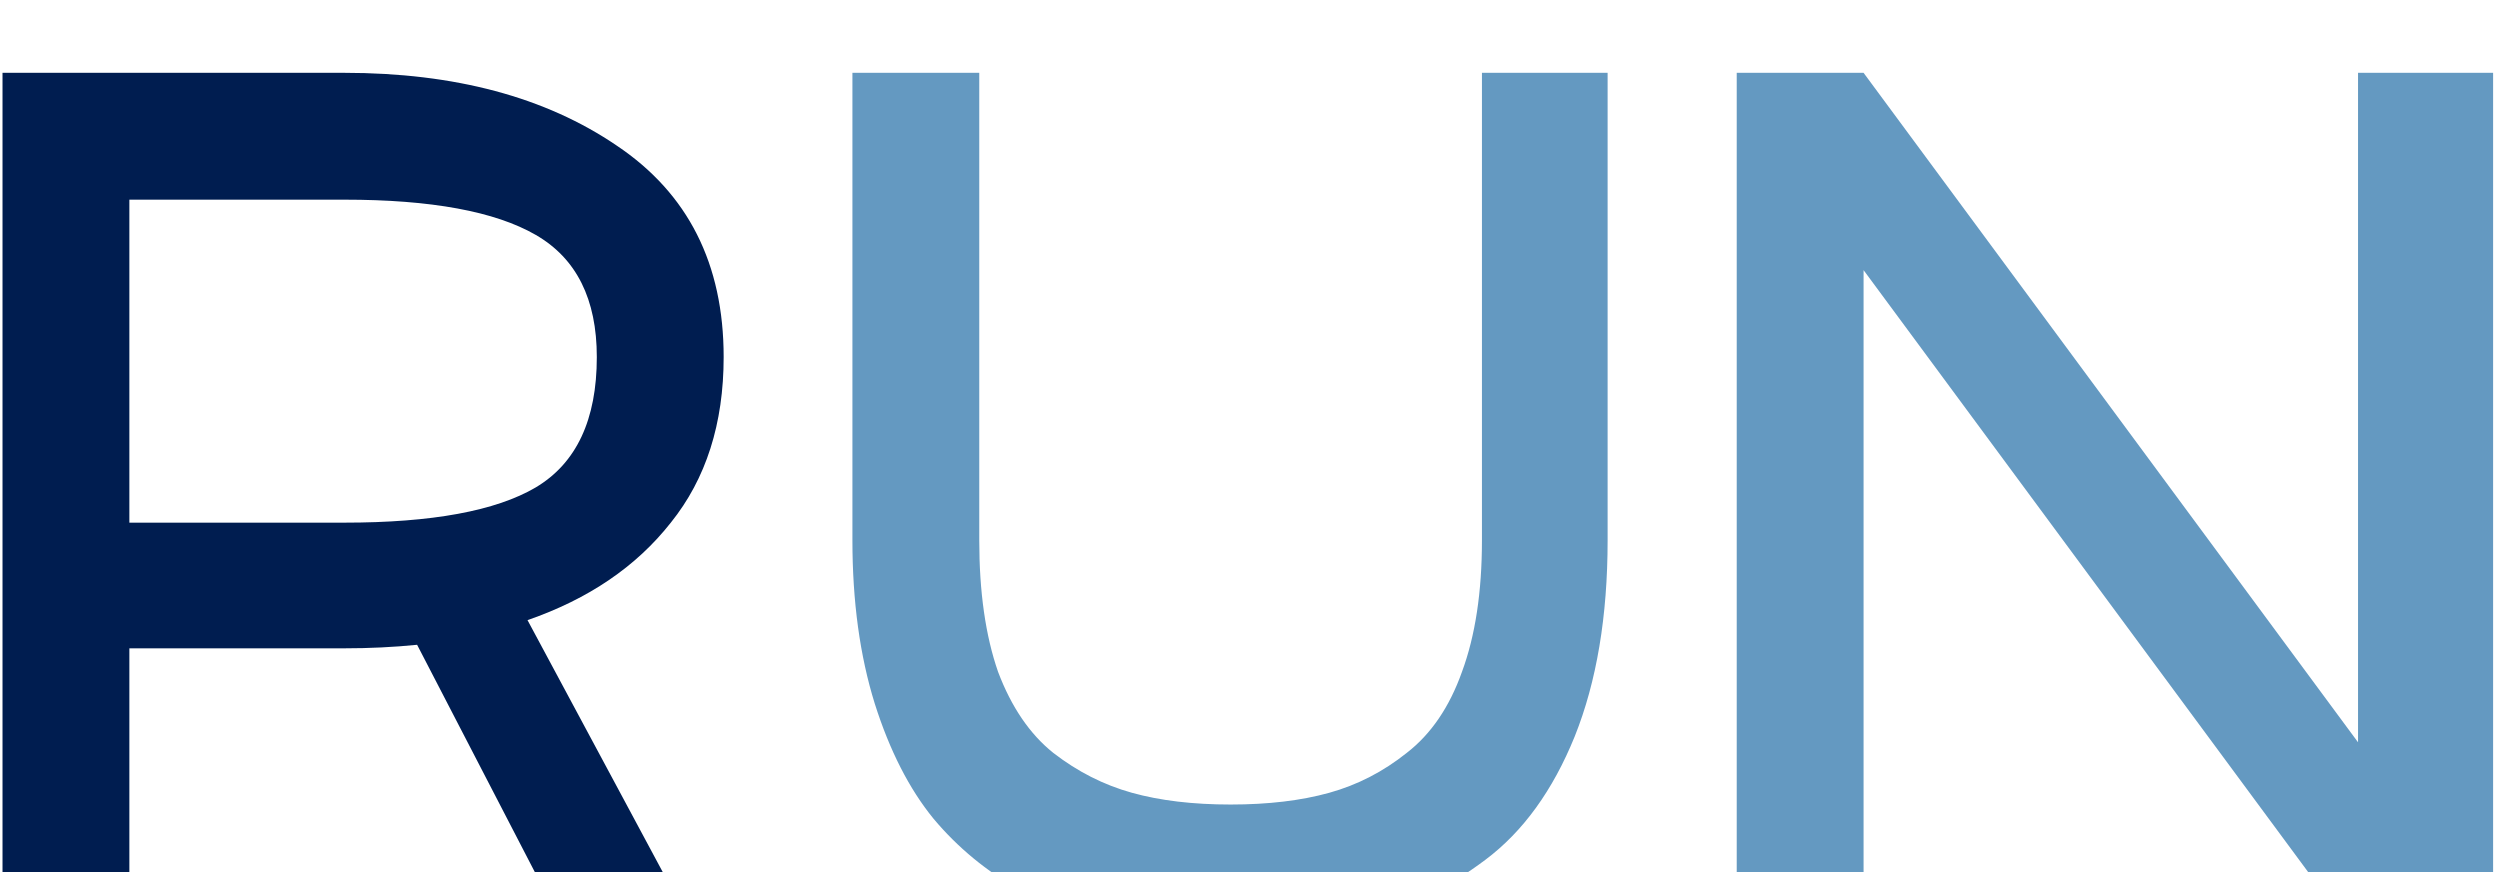
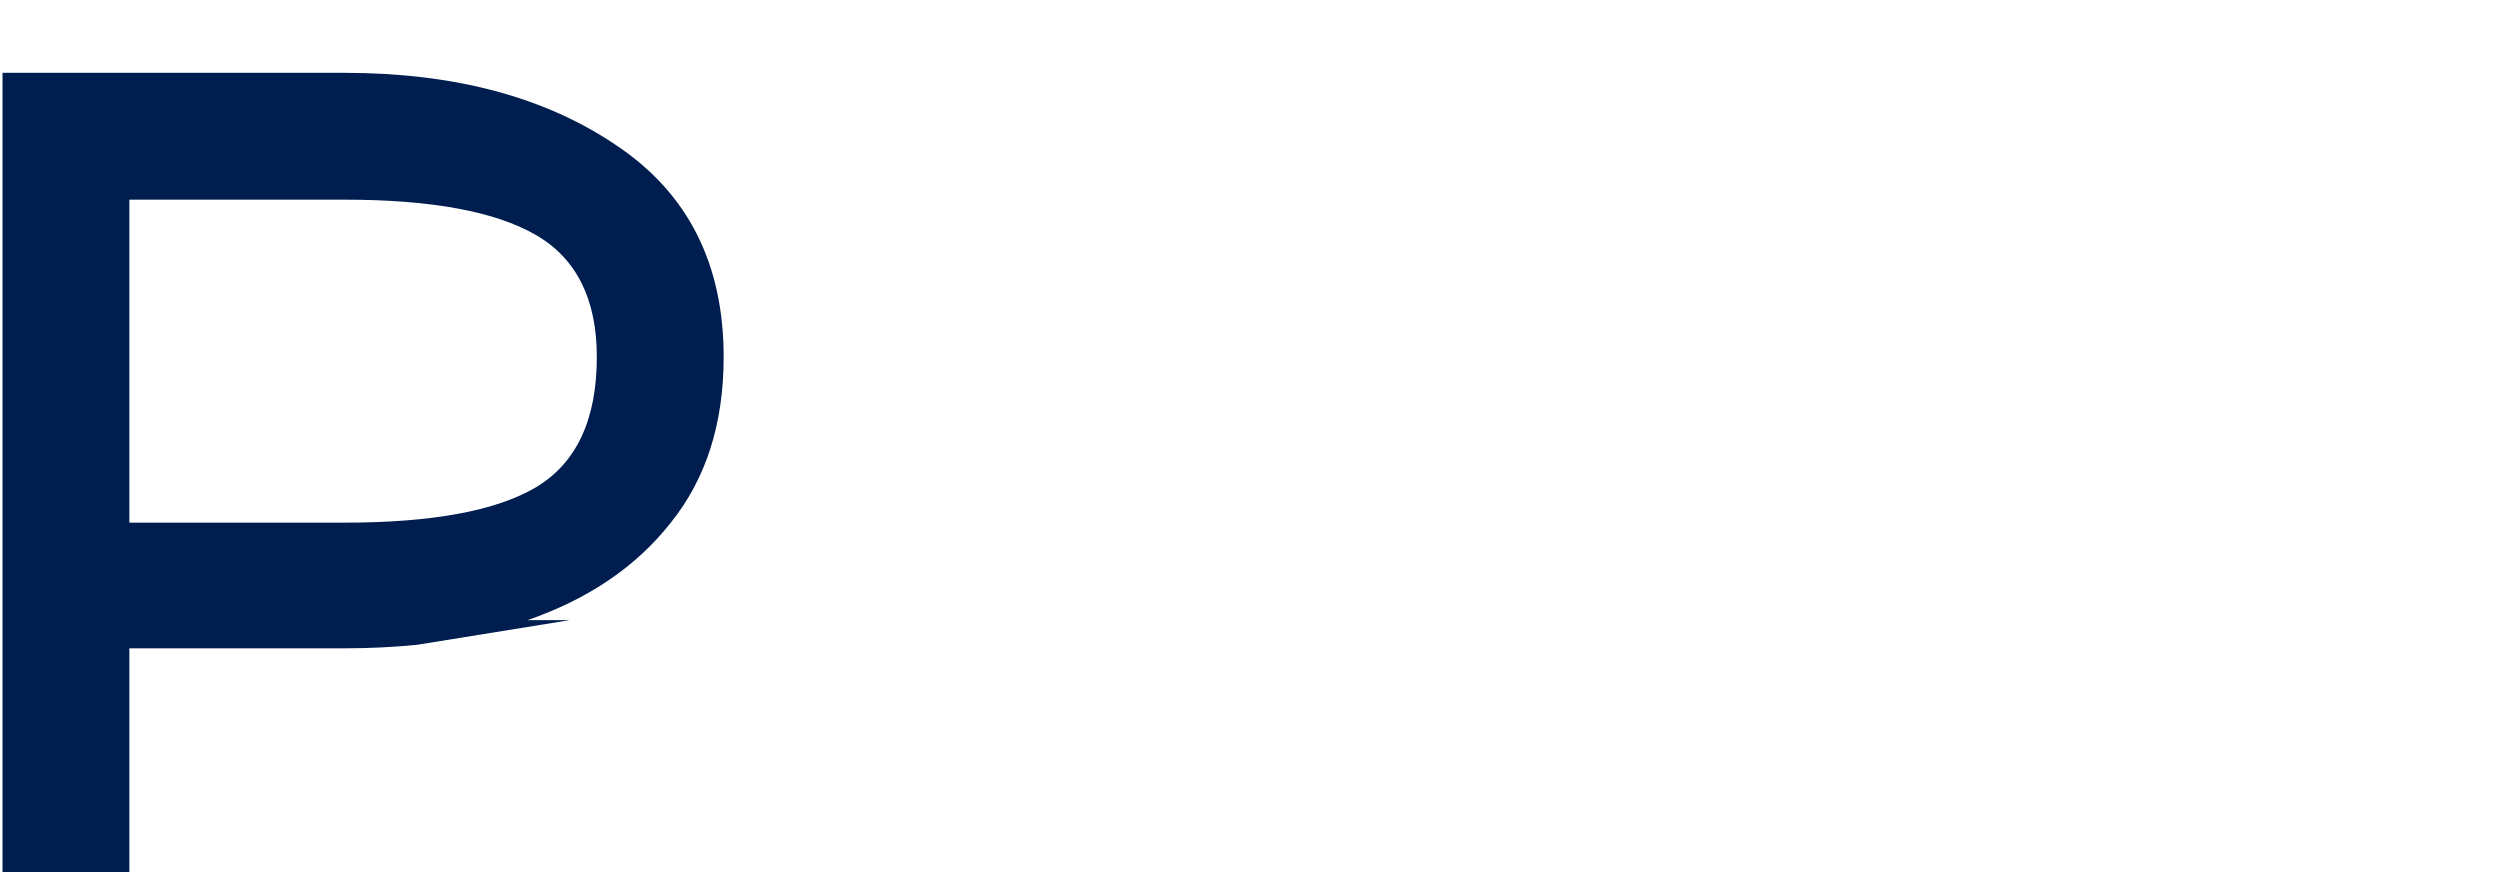
<svg xmlns="http://www.w3.org/2000/svg" width="149" height="52" viewBox="0 0 149 52" fill="none">
  <g filter="url(#filter0_i_18_58)">
-     <path d="M43.13 17.28C43.13 21.247 42.08 24.537 39.98 27.15C37.927 29.763 35.08 31.7 31.44 32.96L41.66 52H33.96L24.86 34.43C23.46 34.57 22.013 34.64 20.52 34.64H7.71V52H0.15V0.34H20.52C27.1 0.34 32.513 1.787 36.76 4.68C41.007 7.527 43.13 11.727 43.13 17.28ZM7.71 27.15H20.52C25.747 27.15 29.55 26.45 31.93 25.05C34.357 23.603 35.57 21.013 35.57 17.28C35.57 13.827 34.357 11.4 31.93 10C29.503 8.6 25.7 7.9 20.52 7.9H7.71V27.15Z" fill="#001D50" />
-     <path d="M88.324 0.34H95.814V28.2C95.814 32.727 95.161 36.623 93.854 39.89C92.548 43.11 90.774 45.56 88.534 47.24C86.294 48.92 83.914 50.133 81.394 50.88C78.921 51.627 76.238 52 73.344 52C71.058 52 68.888 51.79 66.834 51.37C64.828 50.95 62.821 50.18 60.814 49.06C58.808 47.94 57.081 46.517 55.634 44.79C54.188 43.017 53.021 40.73 52.134 37.93C51.248 35.083 50.804 31.84 50.804 28.2V0.34H58.364V28.2C58.364 31.28 58.738 33.893 59.484 36.04C60.278 38.14 61.374 39.75 62.774 40.87C64.221 41.99 65.784 42.783 67.464 43.25C69.144 43.717 71.104 43.95 73.344 43.95C75.584 43.95 77.544 43.717 79.224 43.25C80.904 42.783 82.444 41.99 83.844 40.87C85.291 39.75 86.388 38.14 87.134 36.04C87.928 33.893 88.324 31.28 88.324 28.2V0.34ZM140.539 0.34H148.589V52H140.539L111.069 12.1V52H103.509V0.34H111.069L140.539 40.24V0.34Z" fill="#6499C1" />
+     <path d="M43.13 17.28C43.13 21.247 42.08 24.537 39.98 27.15C37.927 29.763 35.08 31.7 31.44 32.96H33.96L24.86 34.43C23.46 34.57 22.013 34.64 20.52 34.64H7.71V52H0.15V0.34H20.52C27.1 0.34 32.513 1.787 36.76 4.68C41.007 7.527 43.13 11.727 43.13 17.28ZM7.71 27.15H20.52C25.747 27.15 29.55 26.45 31.93 25.05C34.357 23.603 35.57 21.013 35.57 17.28C35.57 13.827 34.357 11.4 31.93 10C29.503 8.6 25.7 7.9 20.52 7.9H7.71V27.15Z" fill="#001D50" />
  </g>
  <defs>
    <filter id="filter0_i_18_58" x="0.15" y="0.34" width="148.439" height="55.66" filterUnits="userSpaceOnUse" color-interpolation-filters="sRGB">
      <feFlood flood-opacity="0" result="BackgroundImageFix" />
      <feBlend mode="normal" in="SourceGraphic" in2="BackgroundImageFix" result="shape" />
      <feColorMatrix in="SourceAlpha" type="matrix" values="0 0 0 0 0 0 0 0 0 0 0 0 0 0 0 0 0 0 127 0" result="hardAlpha" />
      <feOffset dy="4" />
      <feGaussianBlur stdDeviation="2" />
      <feComposite in2="hardAlpha" operator="arithmetic" k2="-1" k3="1" />
      <feColorMatrix type="matrix" values="0 0 0 0 0 0 0 0 0 0 0 0 0 0 0 0 0 0 0.25 0" />
      <feBlend mode="normal" in2="shape" result="effect1_innerShadow_18_58" />
    </filter>
  </defs>
</svg>